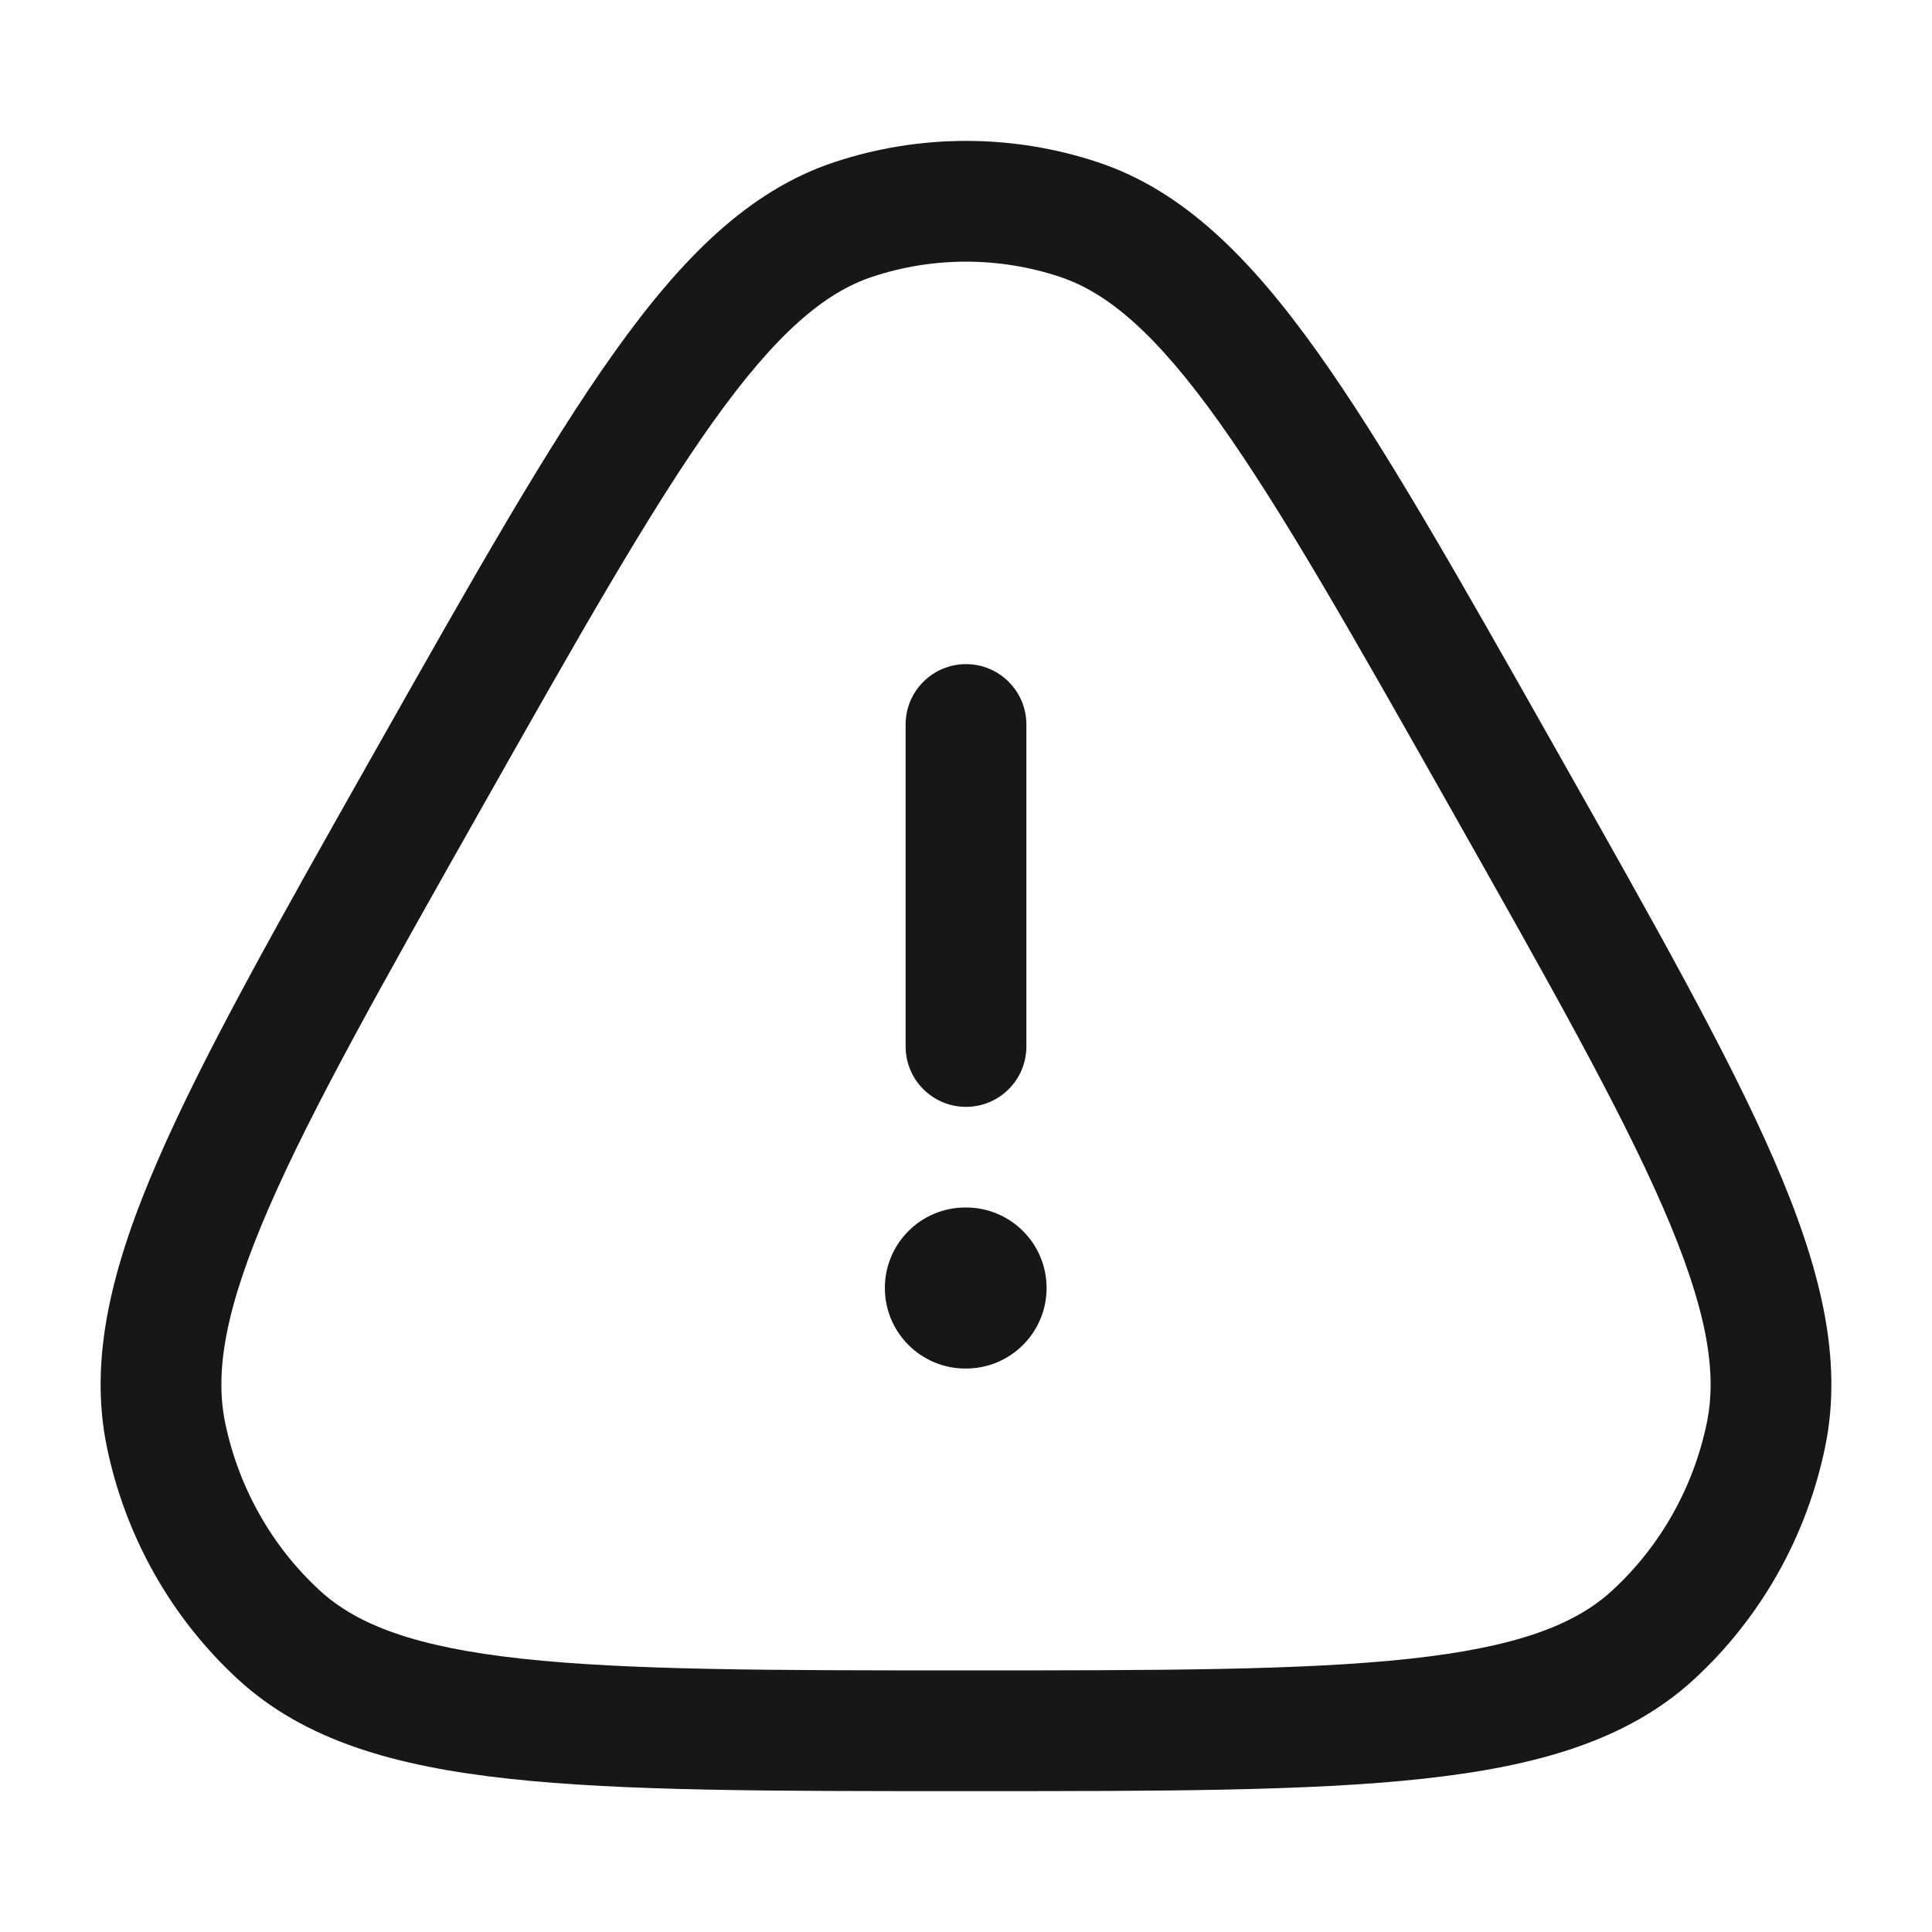
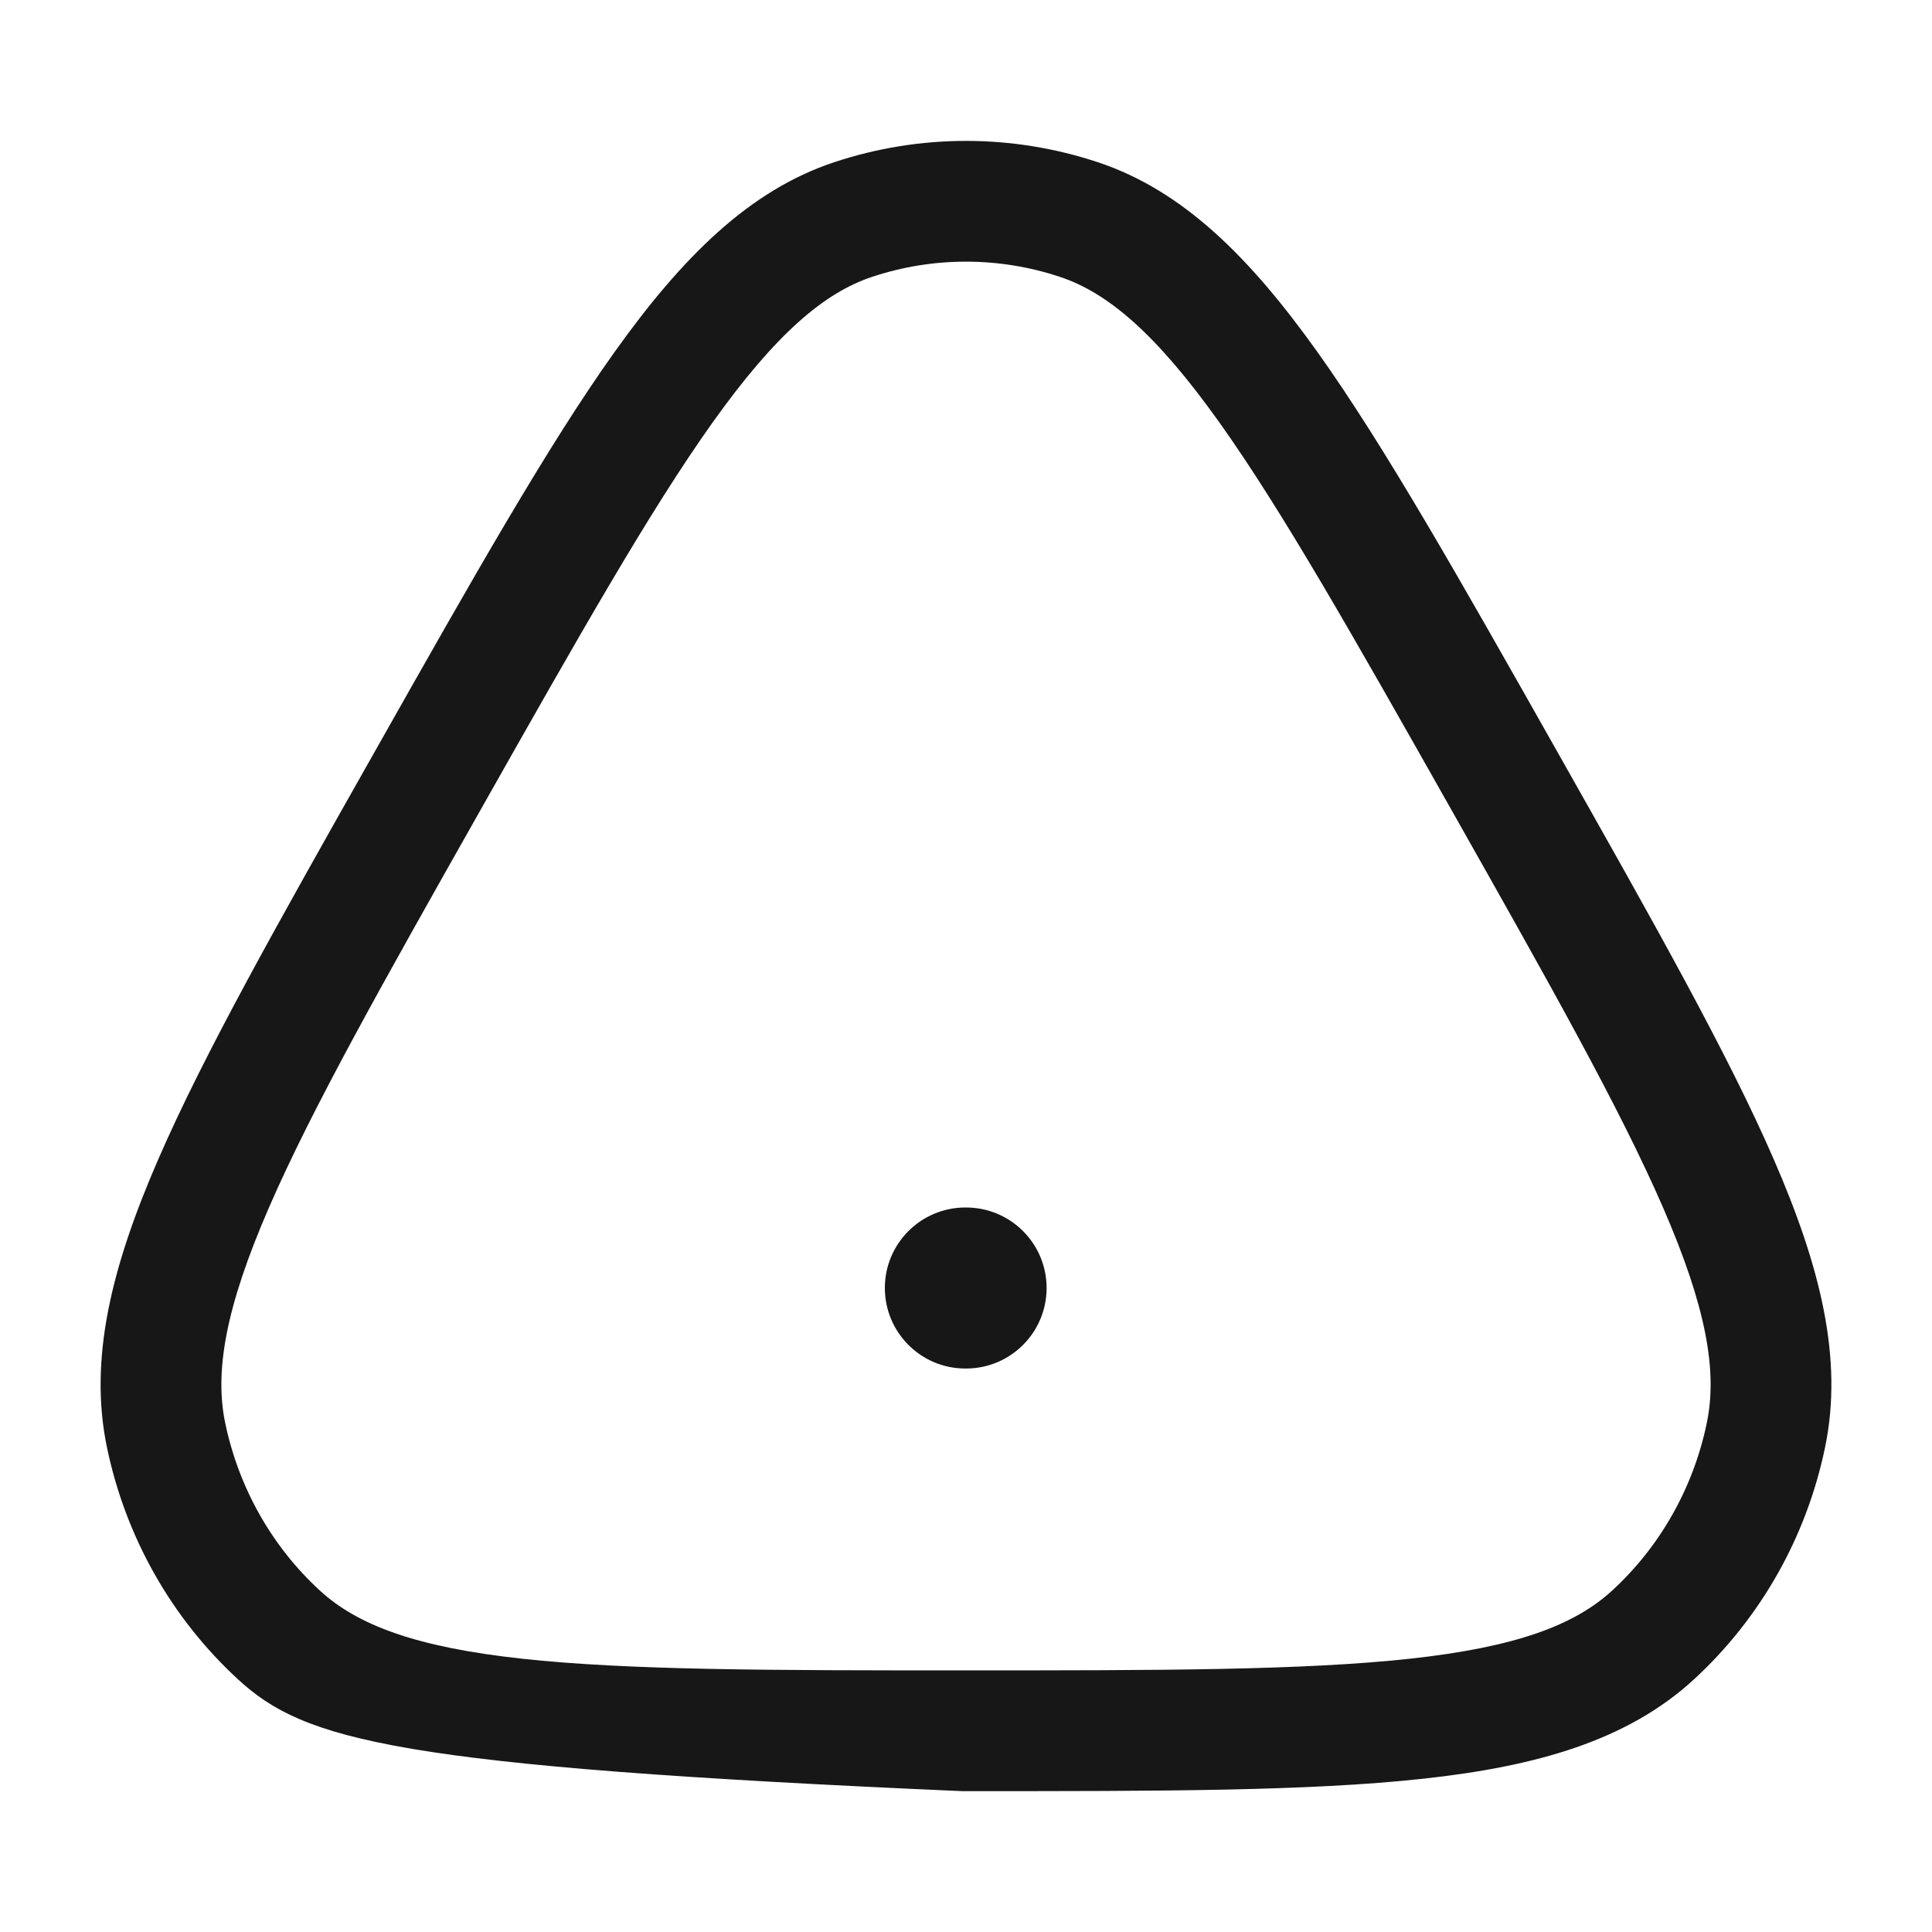
<svg xmlns="http://www.w3.org/2000/svg" width="32" height="32" viewBox="0 0 32 32" fill="none">
  <path d="M14.656 21.333C14.656 20.597 15.253 20 15.989 20H16.001C16.738 20 17.335 20.597 17.335 21.333C17.335 22.07 16.738 22.667 16.001 22.667H15.989C15.253 22.667 14.656 22.07 14.656 21.333Z" fill="#171717" />
-   <path d="M15 17.333C15 17.886 15.448 18.333 16 18.333C16.552 18.333 17 17.886 17 17.333V12C17 11.448 16.552 11 16 11C15.448 11 15 11.448 15 12V17.333Z" fill="#171717" />
-   <path fill-rule="evenodd" clip-rule="evenodd" d="M13.816 2.687C15.235 2.216 16.765 2.216 18.184 2.687C19.598 3.156 20.707 4.269 21.822 5.832C22.933 7.39 24.161 9.563 25.744 12.363L25.806 12.473C27.389 15.274 28.617 17.447 29.382 19.209C30.151 20.979 30.534 22.508 30.228 23.976C29.921 25.455 29.162 26.799 28.057 27.816C26.955 28.829 25.454 29.257 23.565 29.462C21.686 29.667 19.228 29.667 16.065 29.667H15.935C12.772 29.667 10.314 29.667 8.435 29.462C6.546 29.257 5.045 28.829 3.943 27.816C2.838 26.799 2.08 25.455 1.772 23.976C1.466 22.508 1.849 20.979 2.618 19.209C3.383 17.447 4.611 15.274 6.194 12.473L6.256 12.363C7.839 9.563 9.067 7.39 10.178 5.832C11.293 4.269 12.403 3.156 13.816 2.687ZM17.554 4.585C16.544 4.25 15.456 4.25 14.446 4.585C13.652 4.849 12.853 5.526 11.806 6.993C10.764 8.455 9.587 10.535 7.966 13.403C6.346 16.27 5.171 18.351 4.453 20.005C3.733 21.662 3.553 22.717 3.73 23.569C3.954 24.643 4.503 25.614 5.297 26.344C5.92 26.917 6.891 27.283 8.651 27.474C10.409 27.665 12.758 27.667 16 27.667C19.242 27.667 21.591 27.665 23.349 27.474C25.109 27.283 26.08 26.917 26.703 26.344C27.497 25.614 28.047 24.643 28.27 23.569C28.447 22.717 28.267 21.662 27.547 20.005C26.829 18.351 25.654 16.27 24.034 13.403C22.413 10.535 21.236 8.455 20.194 6.993C19.148 5.526 18.349 4.849 17.554 4.585Z" fill="#171717" />
+   <path fill-rule="evenodd" clip-rule="evenodd" d="M13.816 2.687C15.235 2.216 16.765 2.216 18.184 2.687C19.598 3.156 20.707 4.269 21.822 5.832C22.933 7.39 24.161 9.563 25.744 12.363L25.806 12.473C27.389 15.274 28.617 17.447 29.382 19.209C30.151 20.979 30.534 22.508 30.228 23.976C29.921 25.455 29.162 26.799 28.057 27.816C26.955 28.829 25.454 29.257 23.565 29.462C21.686 29.667 19.228 29.667 16.065 29.667H15.935C6.546 29.257 5.045 28.829 3.943 27.816C2.838 26.799 2.08 25.455 1.772 23.976C1.466 22.508 1.849 20.979 2.618 19.209C3.383 17.447 4.611 15.274 6.194 12.473L6.256 12.363C7.839 9.563 9.067 7.39 10.178 5.832C11.293 4.269 12.403 3.156 13.816 2.687ZM17.554 4.585C16.544 4.25 15.456 4.25 14.446 4.585C13.652 4.849 12.853 5.526 11.806 6.993C10.764 8.455 9.587 10.535 7.966 13.403C6.346 16.27 5.171 18.351 4.453 20.005C3.733 21.662 3.553 22.717 3.73 23.569C3.954 24.643 4.503 25.614 5.297 26.344C5.92 26.917 6.891 27.283 8.651 27.474C10.409 27.665 12.758 27.667 16 27.667C19.242 27.667 21.591 27.665 23.349 27.474C25.109 27.283 26.08 26.917 26.703 26.344C27.497 25.614 28.047 24.643 28.27 23.569C28.447 22.717 28.267 21.662 27.547 20.005C26.829 18.351 25.654 16.27 24.034 13.403C22.413 10.535 21.236 8.455 20.194 6.993C19.148 5.526 18.349 4.849 17.554 4.585Z" fill="#171717" />
</svg>